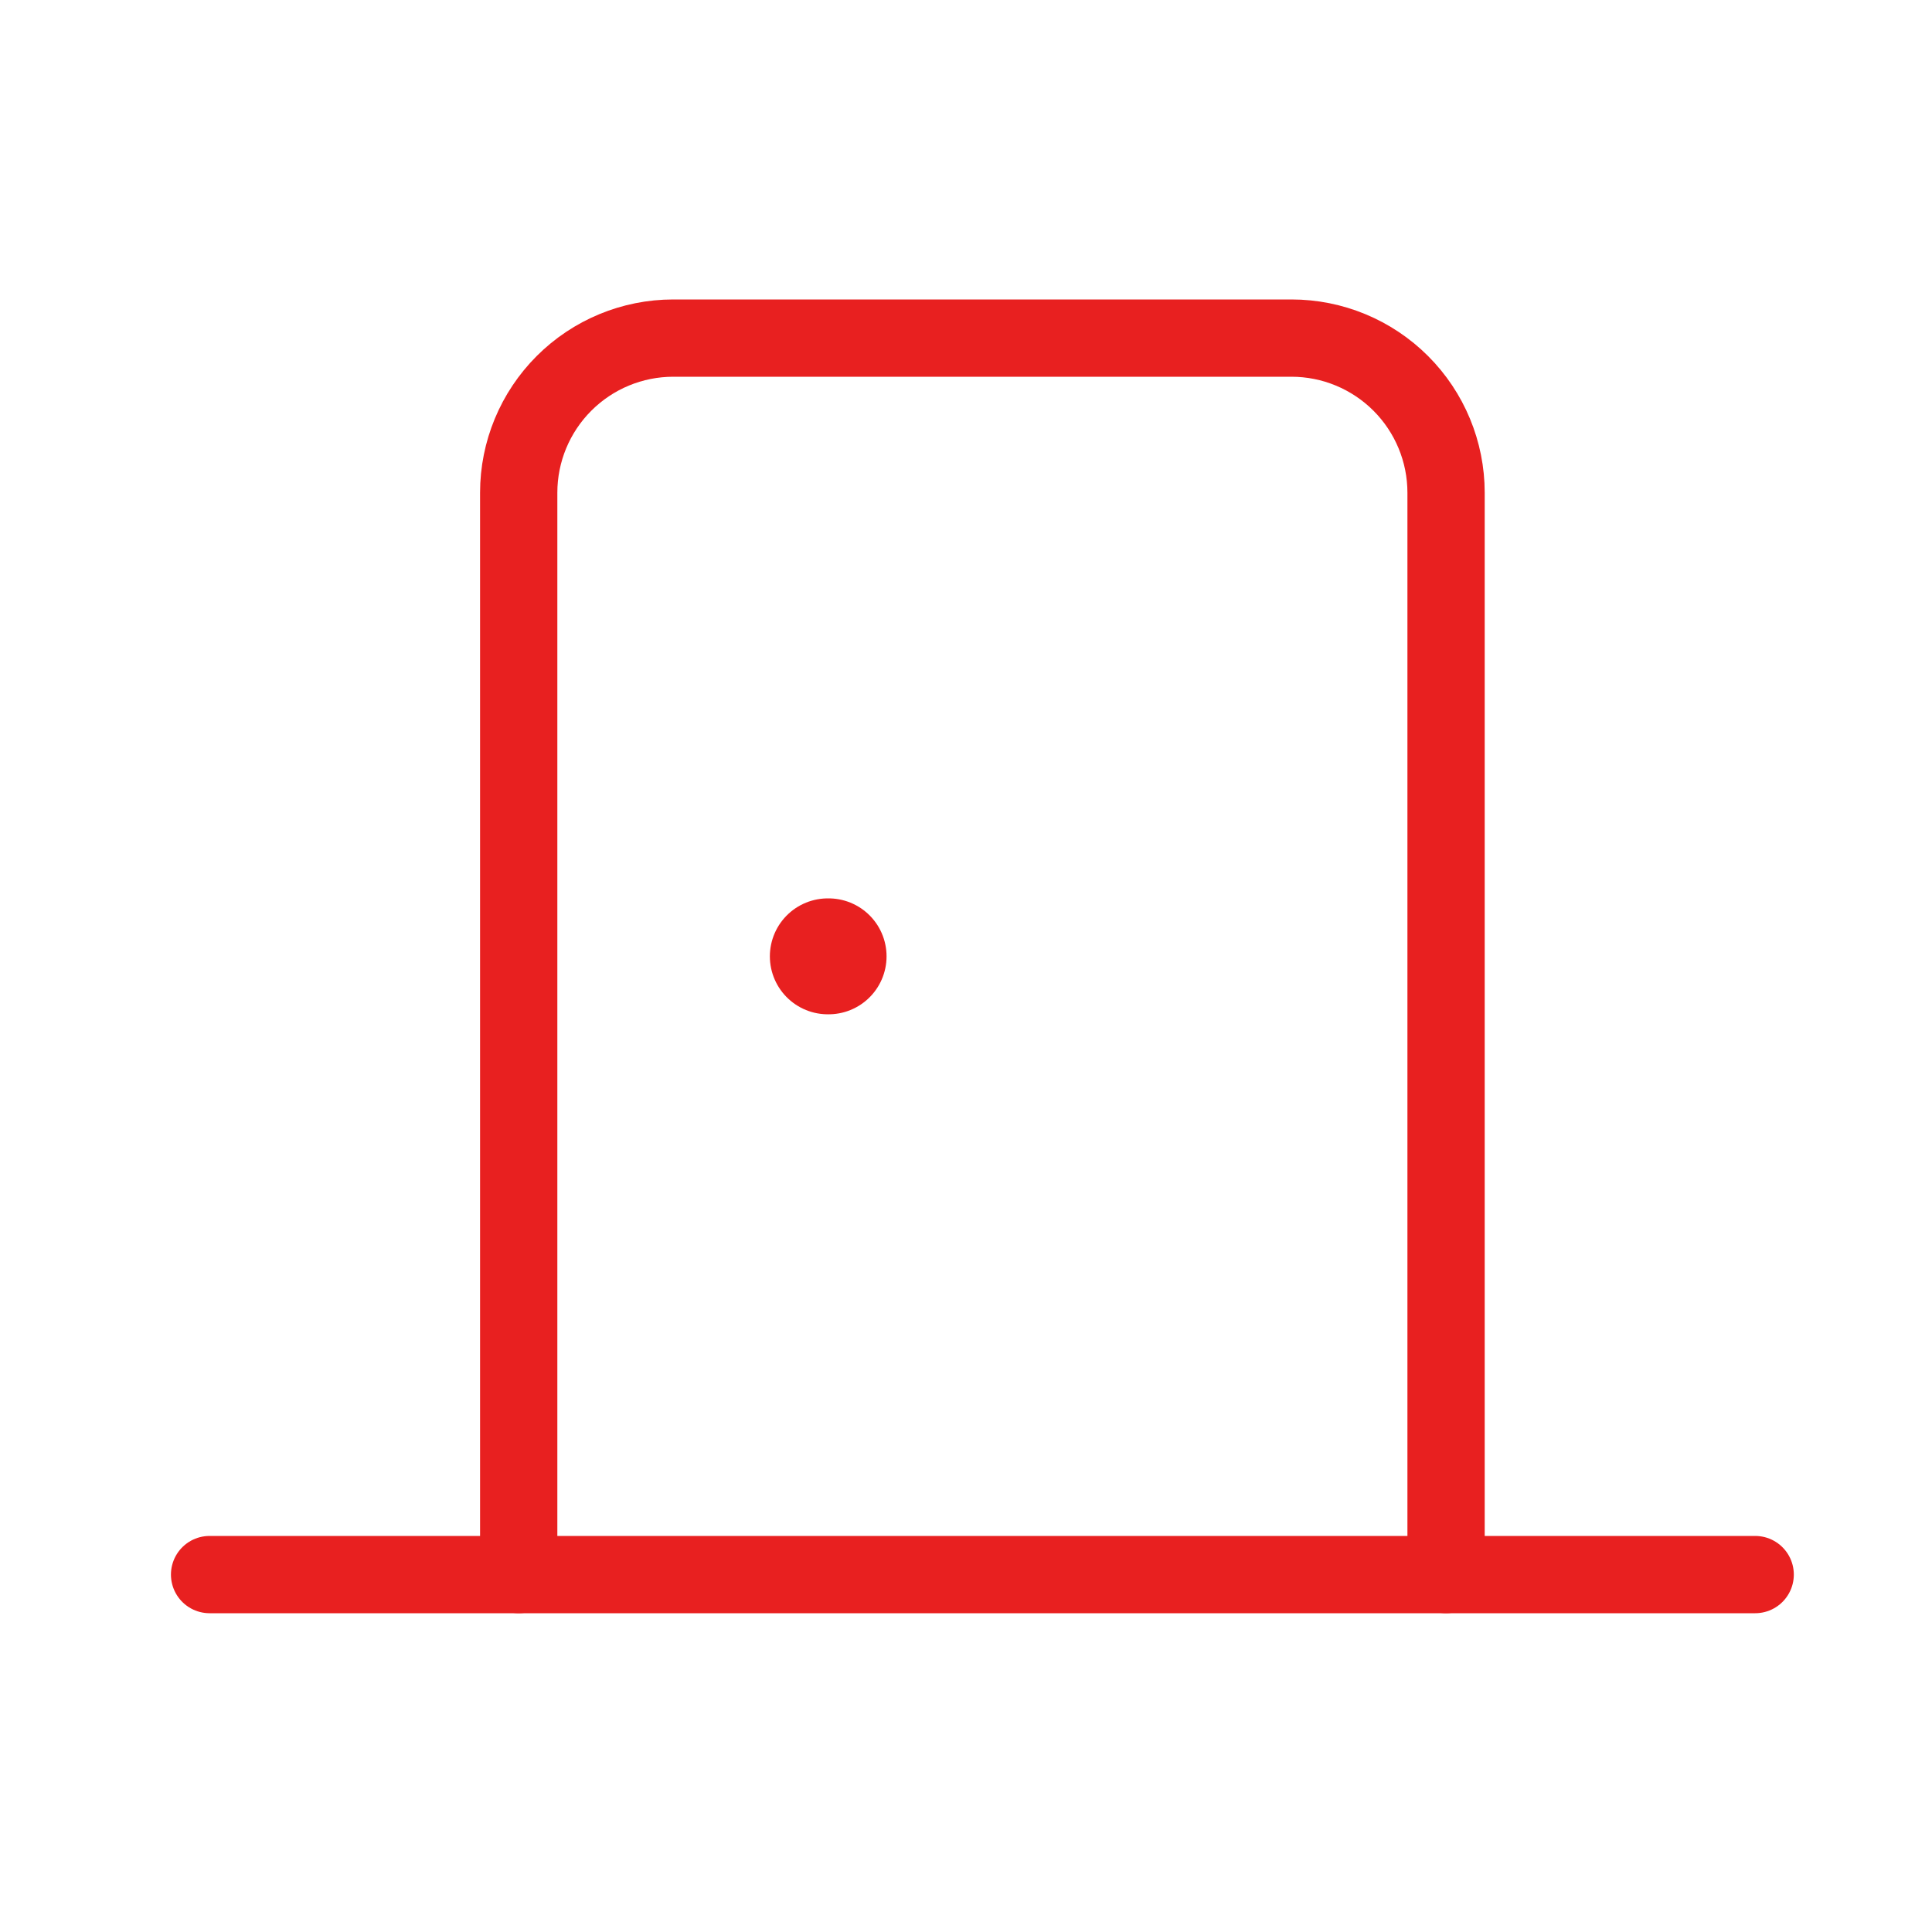
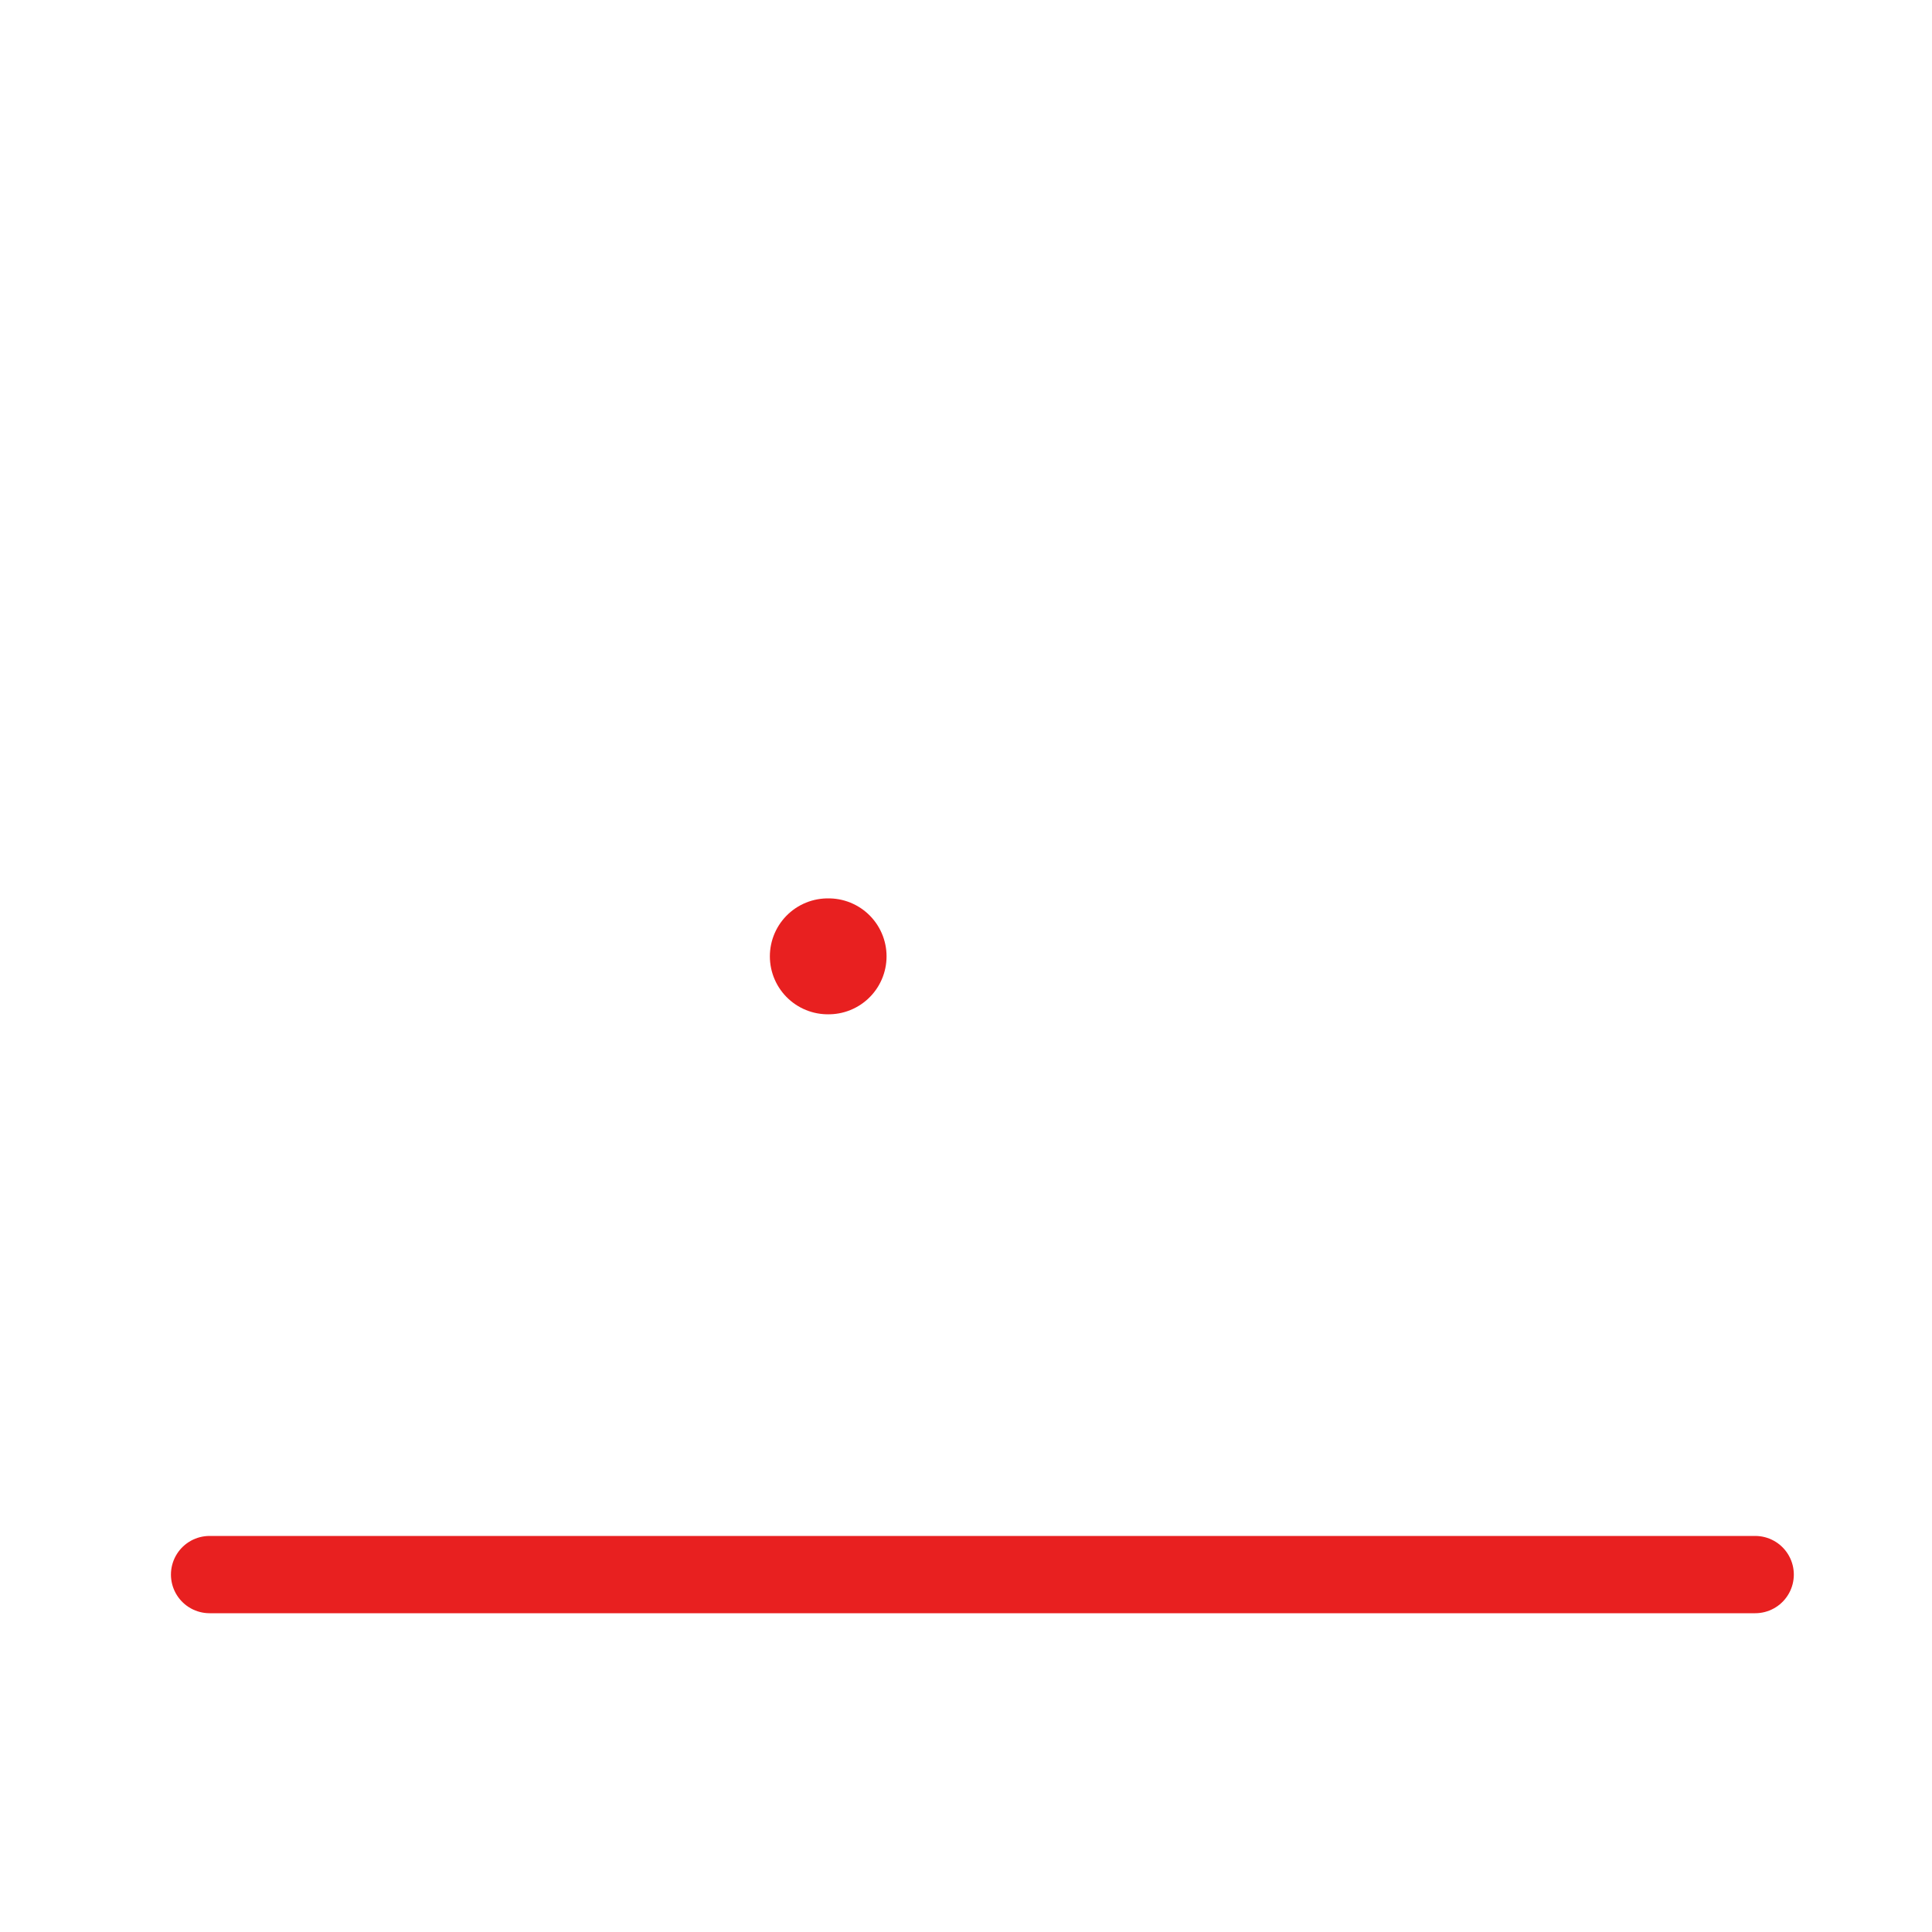
<svg xmlns="http://www.w3.org/2000/svg" width="25" height="25" viewBox="0 0 25 25" fill="none">
  <path d="M10.712 12.375H10.722" stroke="#E82020" stroke-width="1.5" stroke-linecap="round" stroke-linejoin="round" />
-   <path d="M18.712 20.375V6.375C18.712 5.845 18.501 5.336 18.126 4.961C17.751 4.586 17.242 4.375 16.712 4.375H8.712C8.181 4.375 7.673 4.586 7.298 4.961C6.923 5.336 6.712 5.845 6.712 6.375V20.375" stroke="#E82020" stroke-linecap="round" stroke-linejoin="round" />
  <path d="M2.712 20.375H22.712" stroke="#E82020" stroke-linecap="round" stroke-linejoin="round" />
</svg>